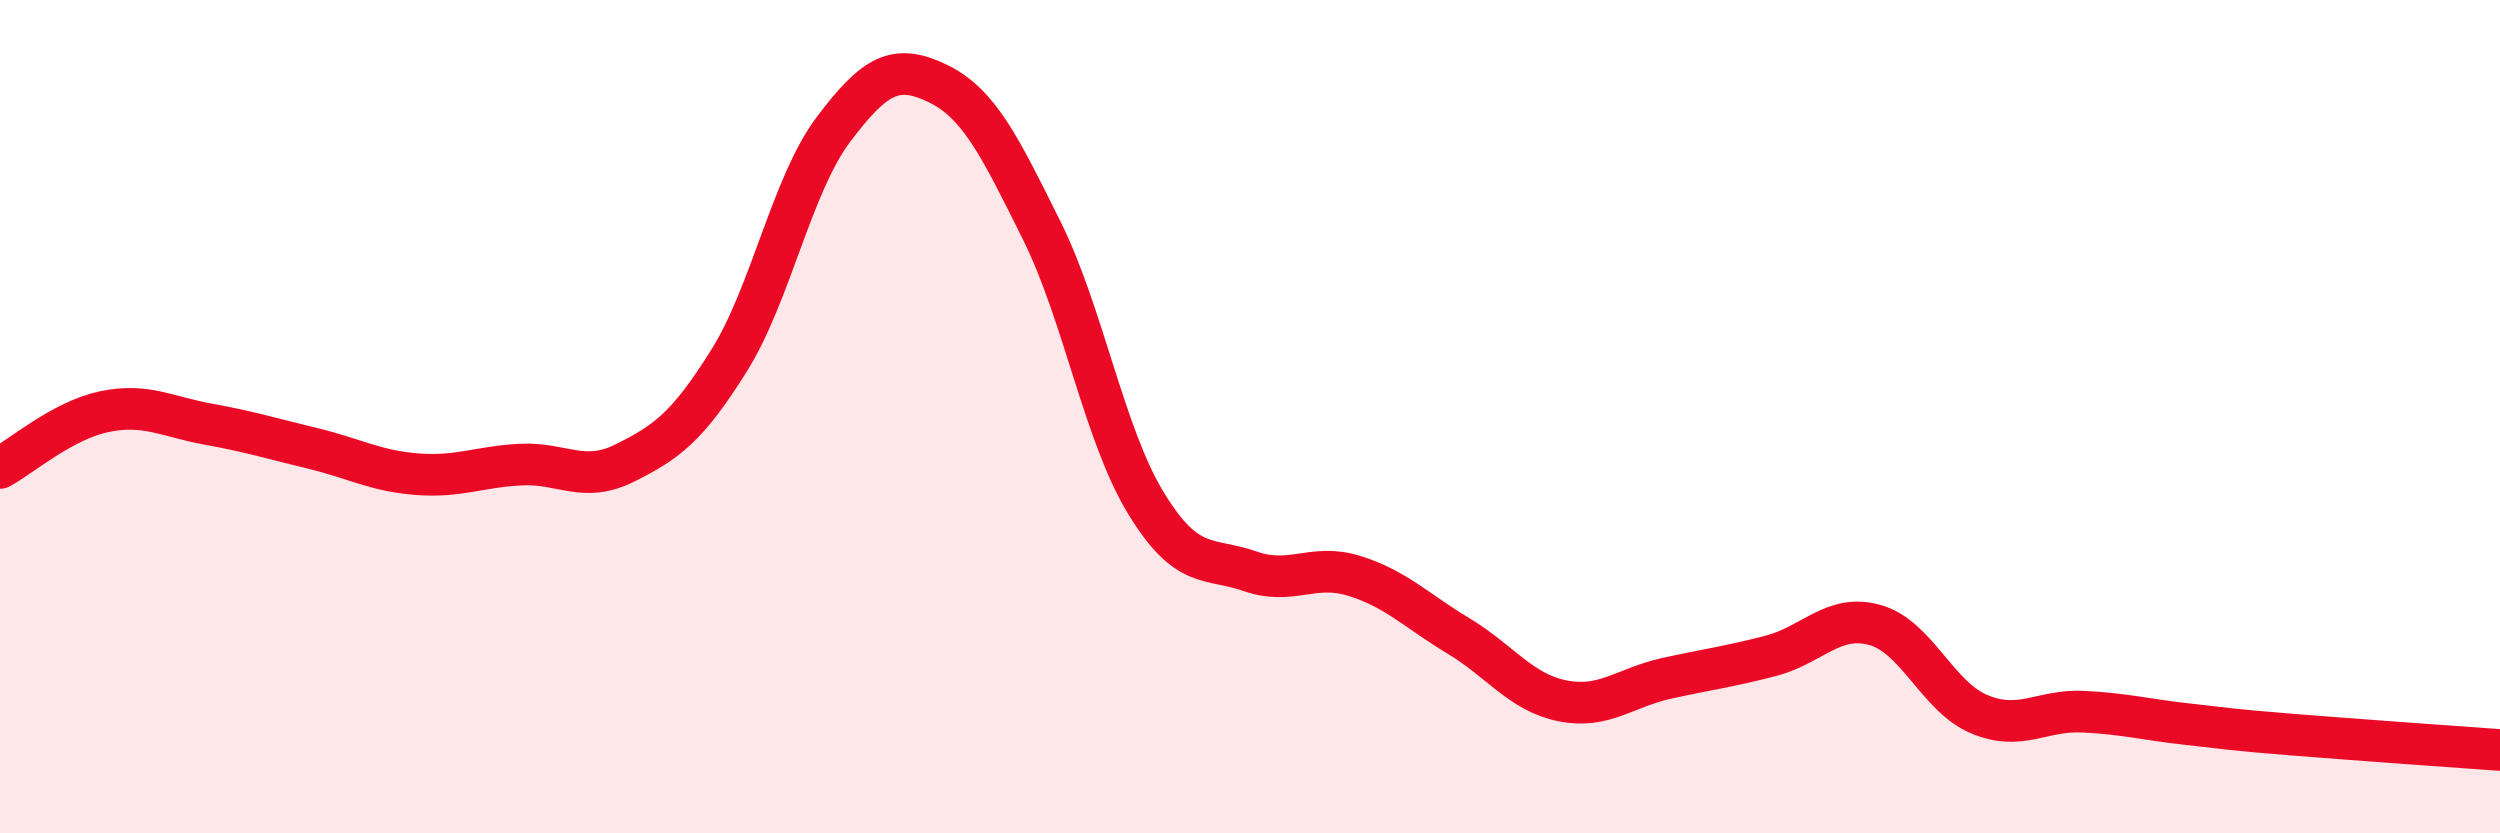
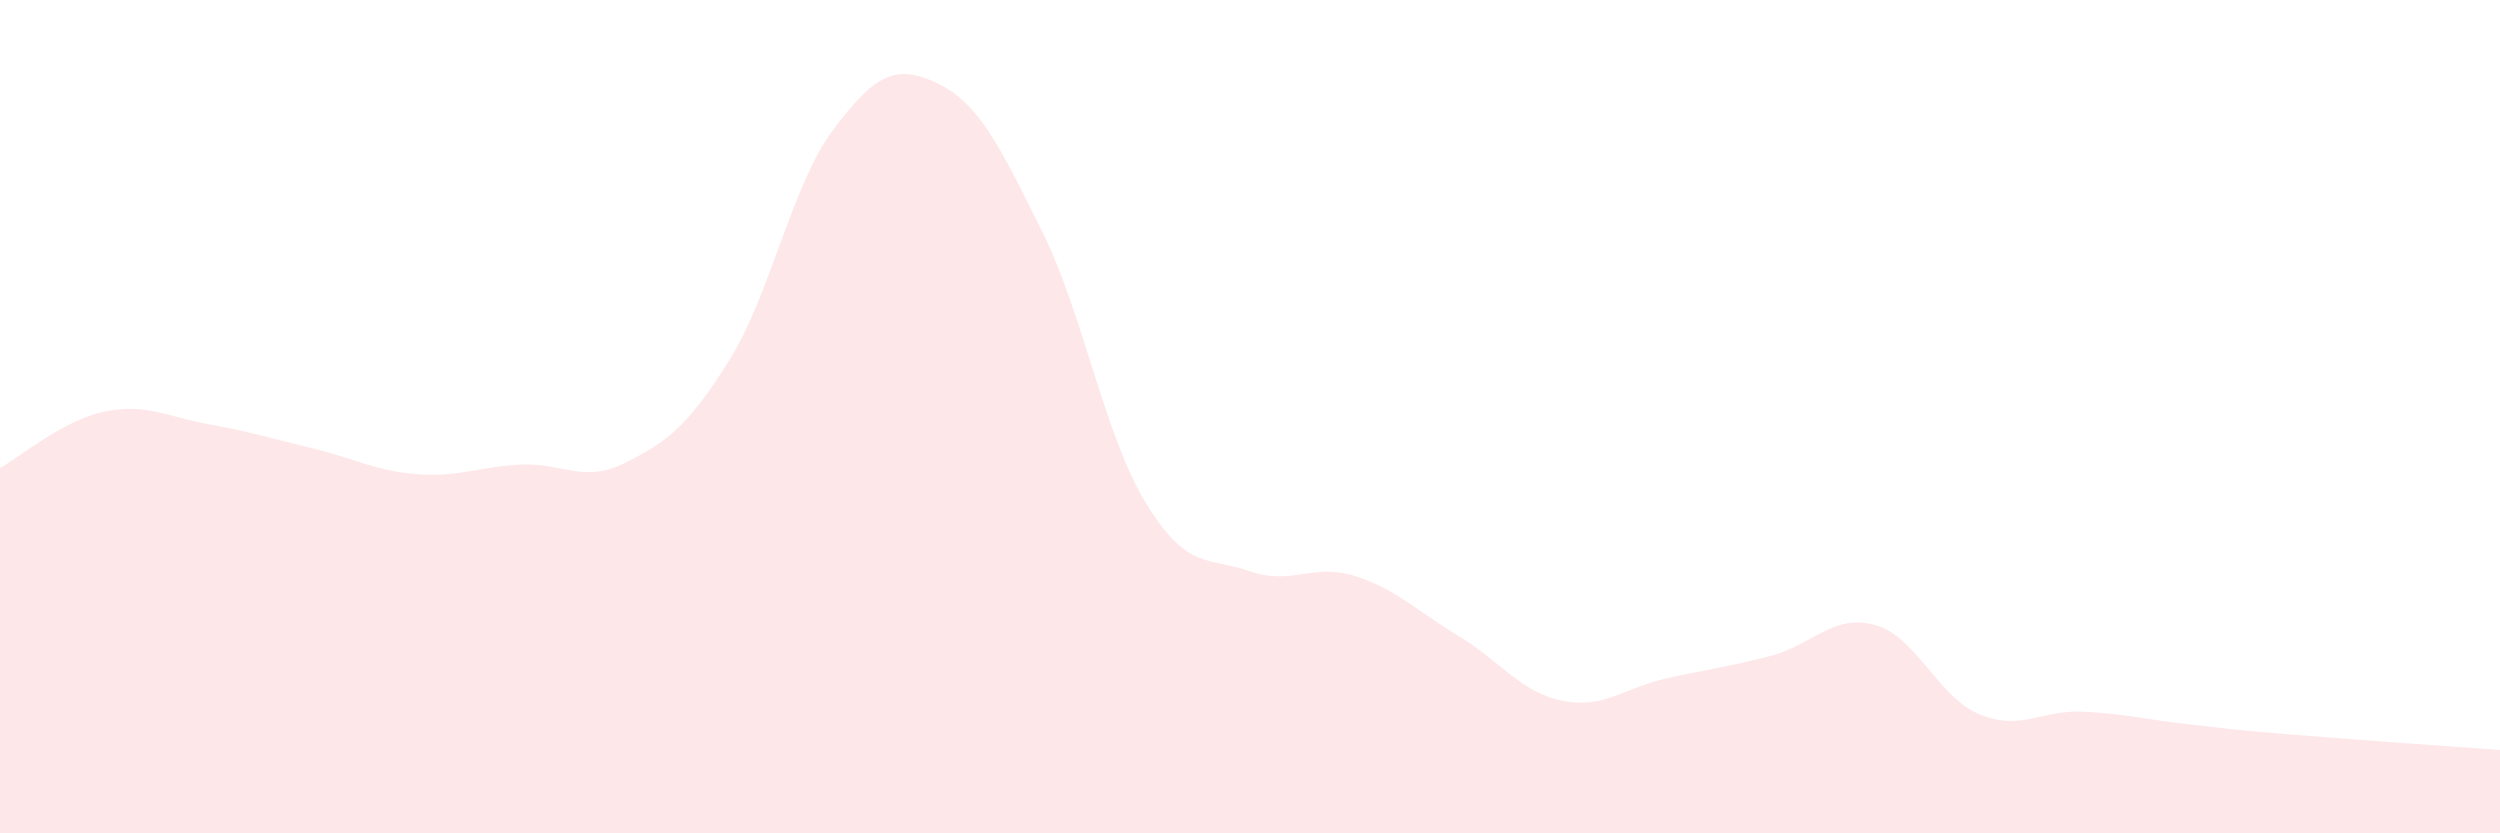
<svg xmlns="http://www.w3.org/2000/svg" width="60" height="20" viewBox="0 0 60 20">
  <path d="M 0,11.23 C 0.5,10.96 1.5,10.09 2.5,9.88 C 3.5,9.67 4,10 5,10.18 C 6,10.36 6.5,10.52 7.5,10.76 C 8.5,11 9,11.3 10,11.38 C 11,11.46 11.5,11.2 12.5,11.15 C 13.5,11.1 14,11.61 15,11.11 C 16,10.61 16.5,10.25 17.5,8.65 C 18.5,7.05 19,4.44 20,3.11 C 21,1.78 21.5,1.52 22.5,2 C 23.5,2.48 24,3.52 25,5.53 C 26,7.54 26.5,10.43 27.5,12.07 C 28.5,13.71 29,13.36 30,13.71 C 31,14.06 31.5,13.51 32.5,13.82 C 33.5,14.13 34,14.66 35,15.26 C 36,15.86 36.5,16.62 37.5,16.82 C 38.5,17.02 39,16.5 40,16.28 C 41,16.06 41.5,16 42.5,15.74 C 43.5,15.48 44,14.72 45,15 C 46,15.28 46.5,16.72 47.5,17.14 C 48.5,17.56 49,17.03 50,17.08 C 51,17.13 51.5,17.27 52.5,17.38 C 53.5,17.49 53.5,17.51 55,17.63 C 56.5,17.75 59,17.93 60,18L60 20L0 20Z" fill="#EB0A25" opacity="0.1" stroke-linecap="round" stroke-linejoin="round" />
-   <path d="M 0,11.23 C 0.5,10.96 1.5,10.09 2.5,9.88 C 3.5,9.67 4,10 5,10.18 C 6,10.36 6.5,10.52 7.5,10.76 C 8.5,11 9,11.3 10,11.38 C 11,11.46 11.5,11.2 12.5,11.15 C 13.5,11.1 14,11.61 15,11.11 C 16,10.61 16.5,10.25 17.5,8.65 C 18.5,7.05 19,4.44 20,3.11 C 21,1.78 21.5,1.52 22.5,2 C 23.5,2.48 24,3.52 25,5.53 C 26,7.54 26.5,10.43 27.5,12.07 C 28.5,13.71 29,13.36 30,13.71 C 31,14.06 31.5,13.51 32.5,13.82 C 33.5,14.13 34,14.66 35,15.26 C 36,15.86 36.5,16.62 37.5,16.82 C 38.5,17.02 39,16.5 40,16.28 C 41,16.06 41.5,16 42.5,15.74 C 43.5,15.48 44,14.72 45,15 C 46,15.28 46.5,16.72 47.5,17.14 C 48.5,17.56 49,17.03 50,17.08 C 51,17.13 51.5,17.27 52.5,17.38 C 53.5,17.49 53.5,17.51 55,17.63 C 56.5,17.75 59,17.93 60,18" stroke="#EB0A25" stroke-width="1" fill="none" stroke-linecap="round" stroke-linejoin="round" />
</svg>